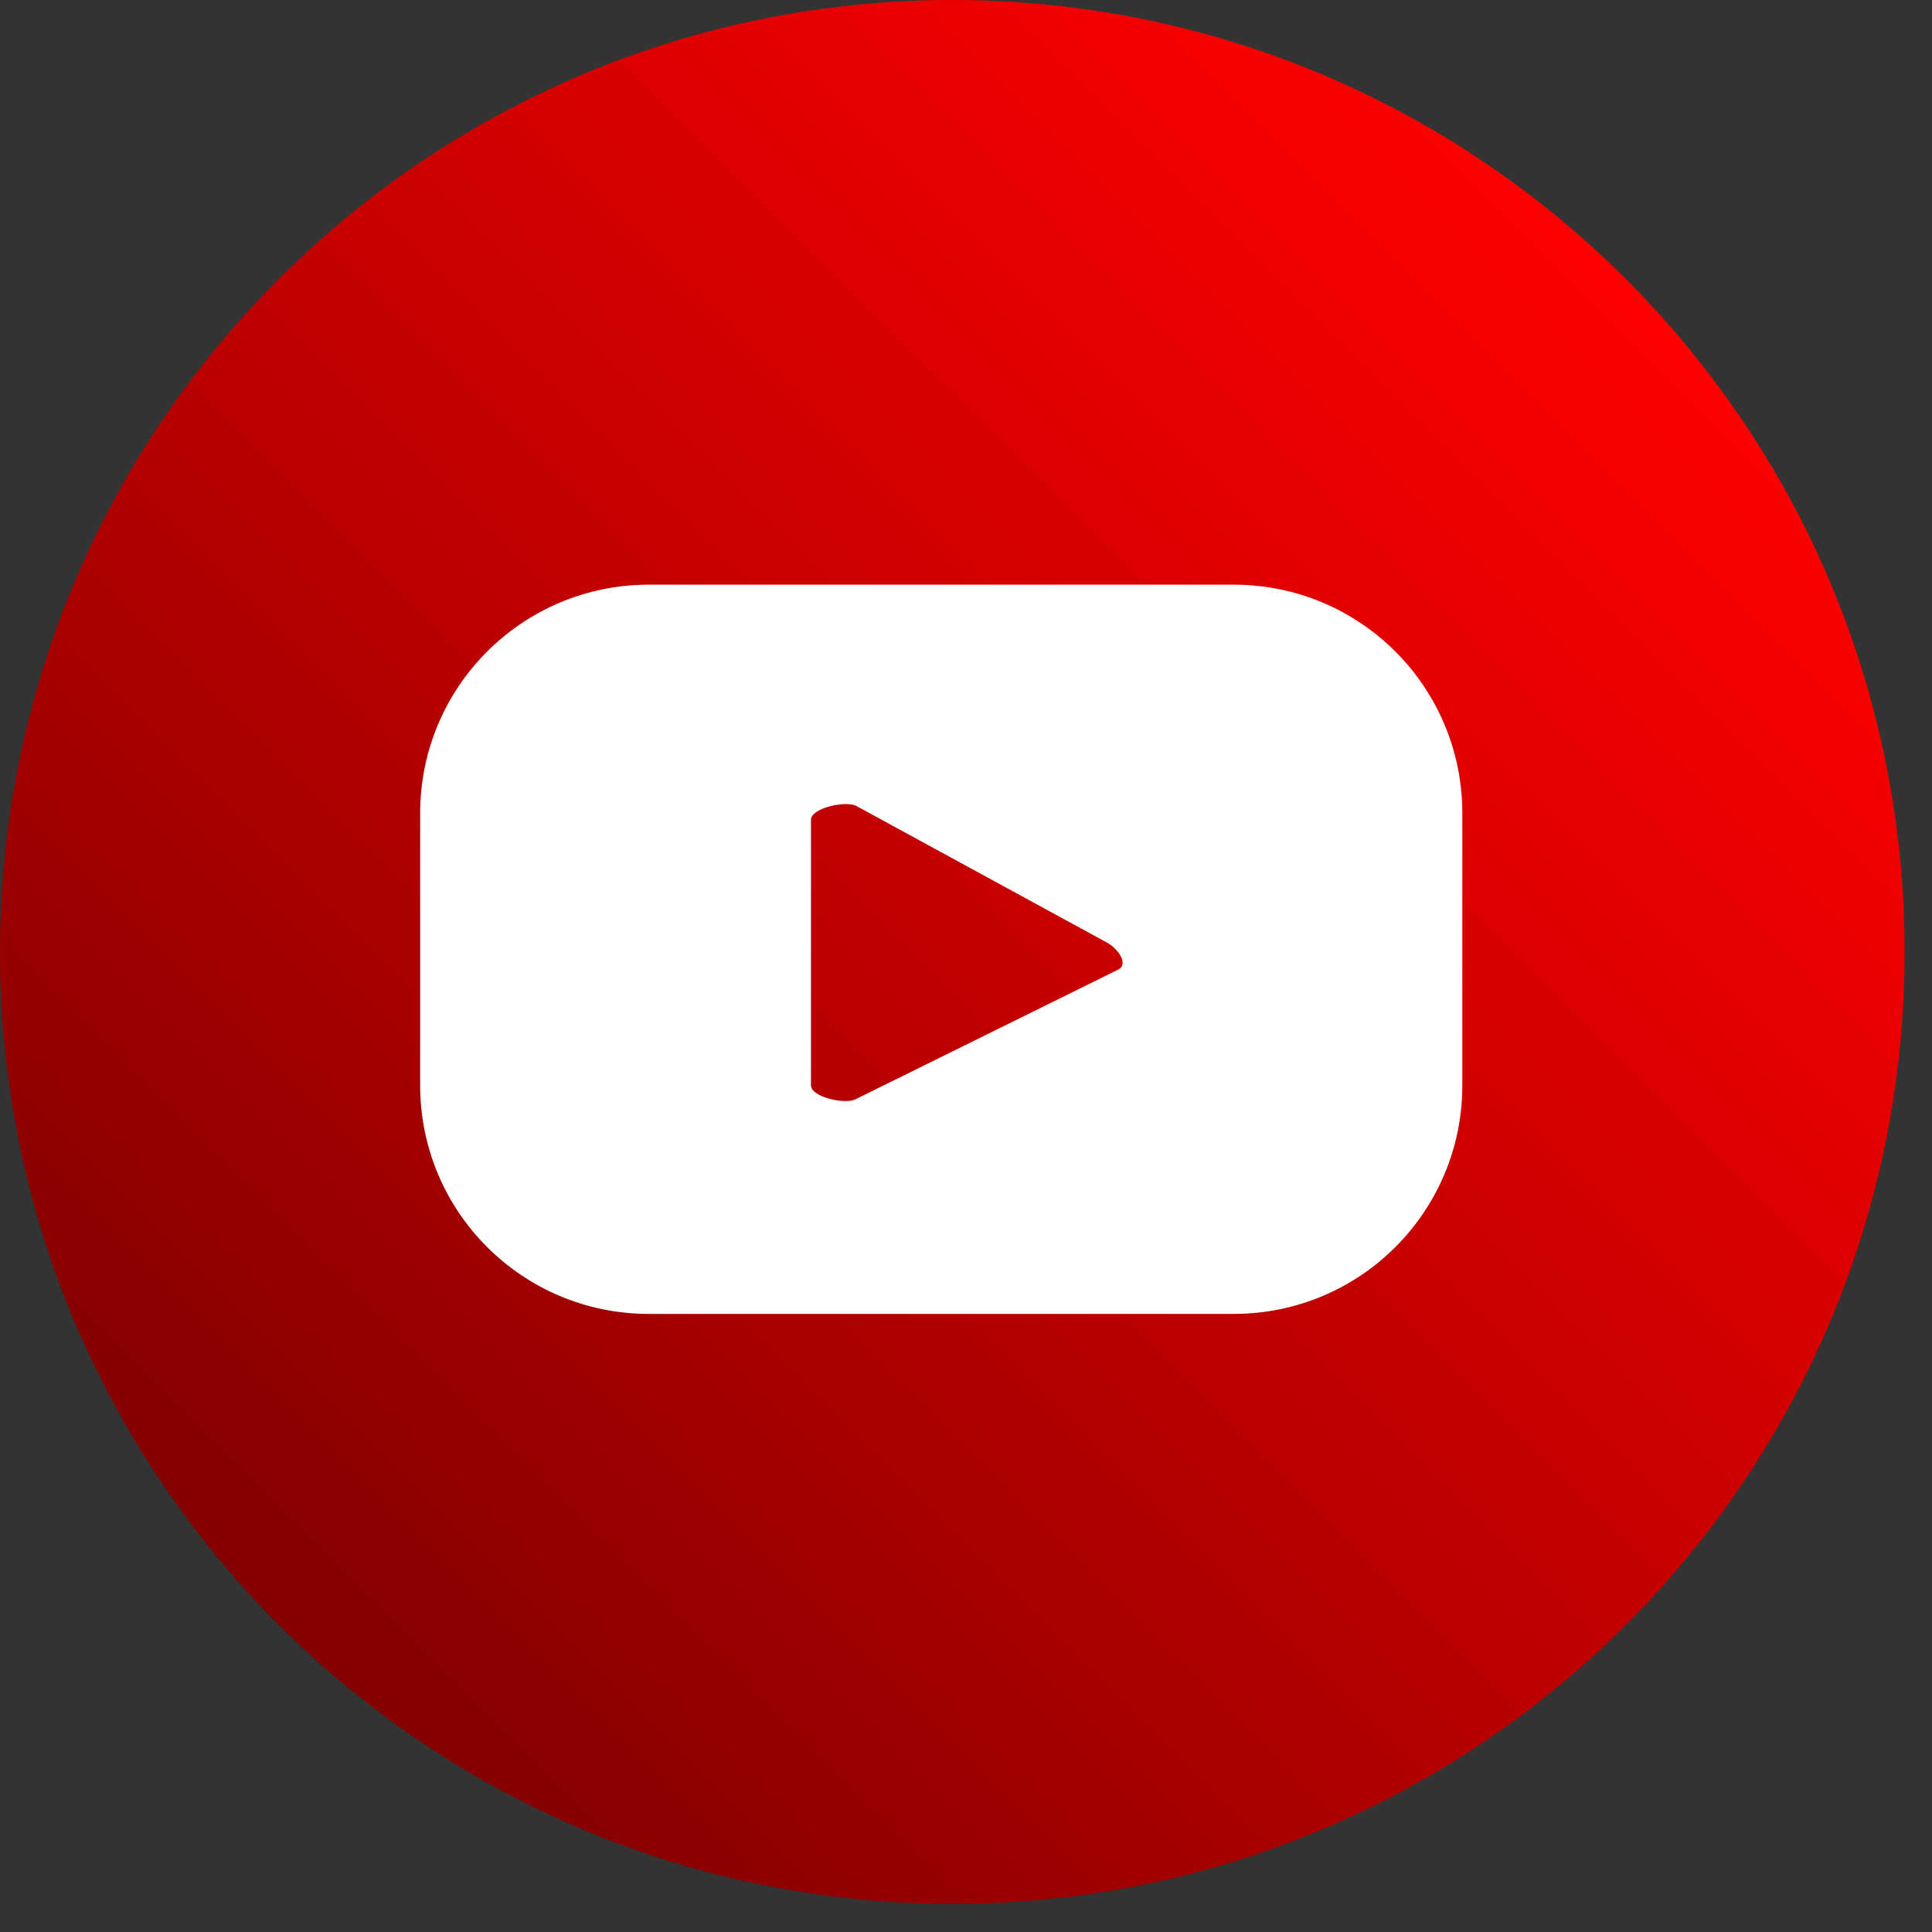
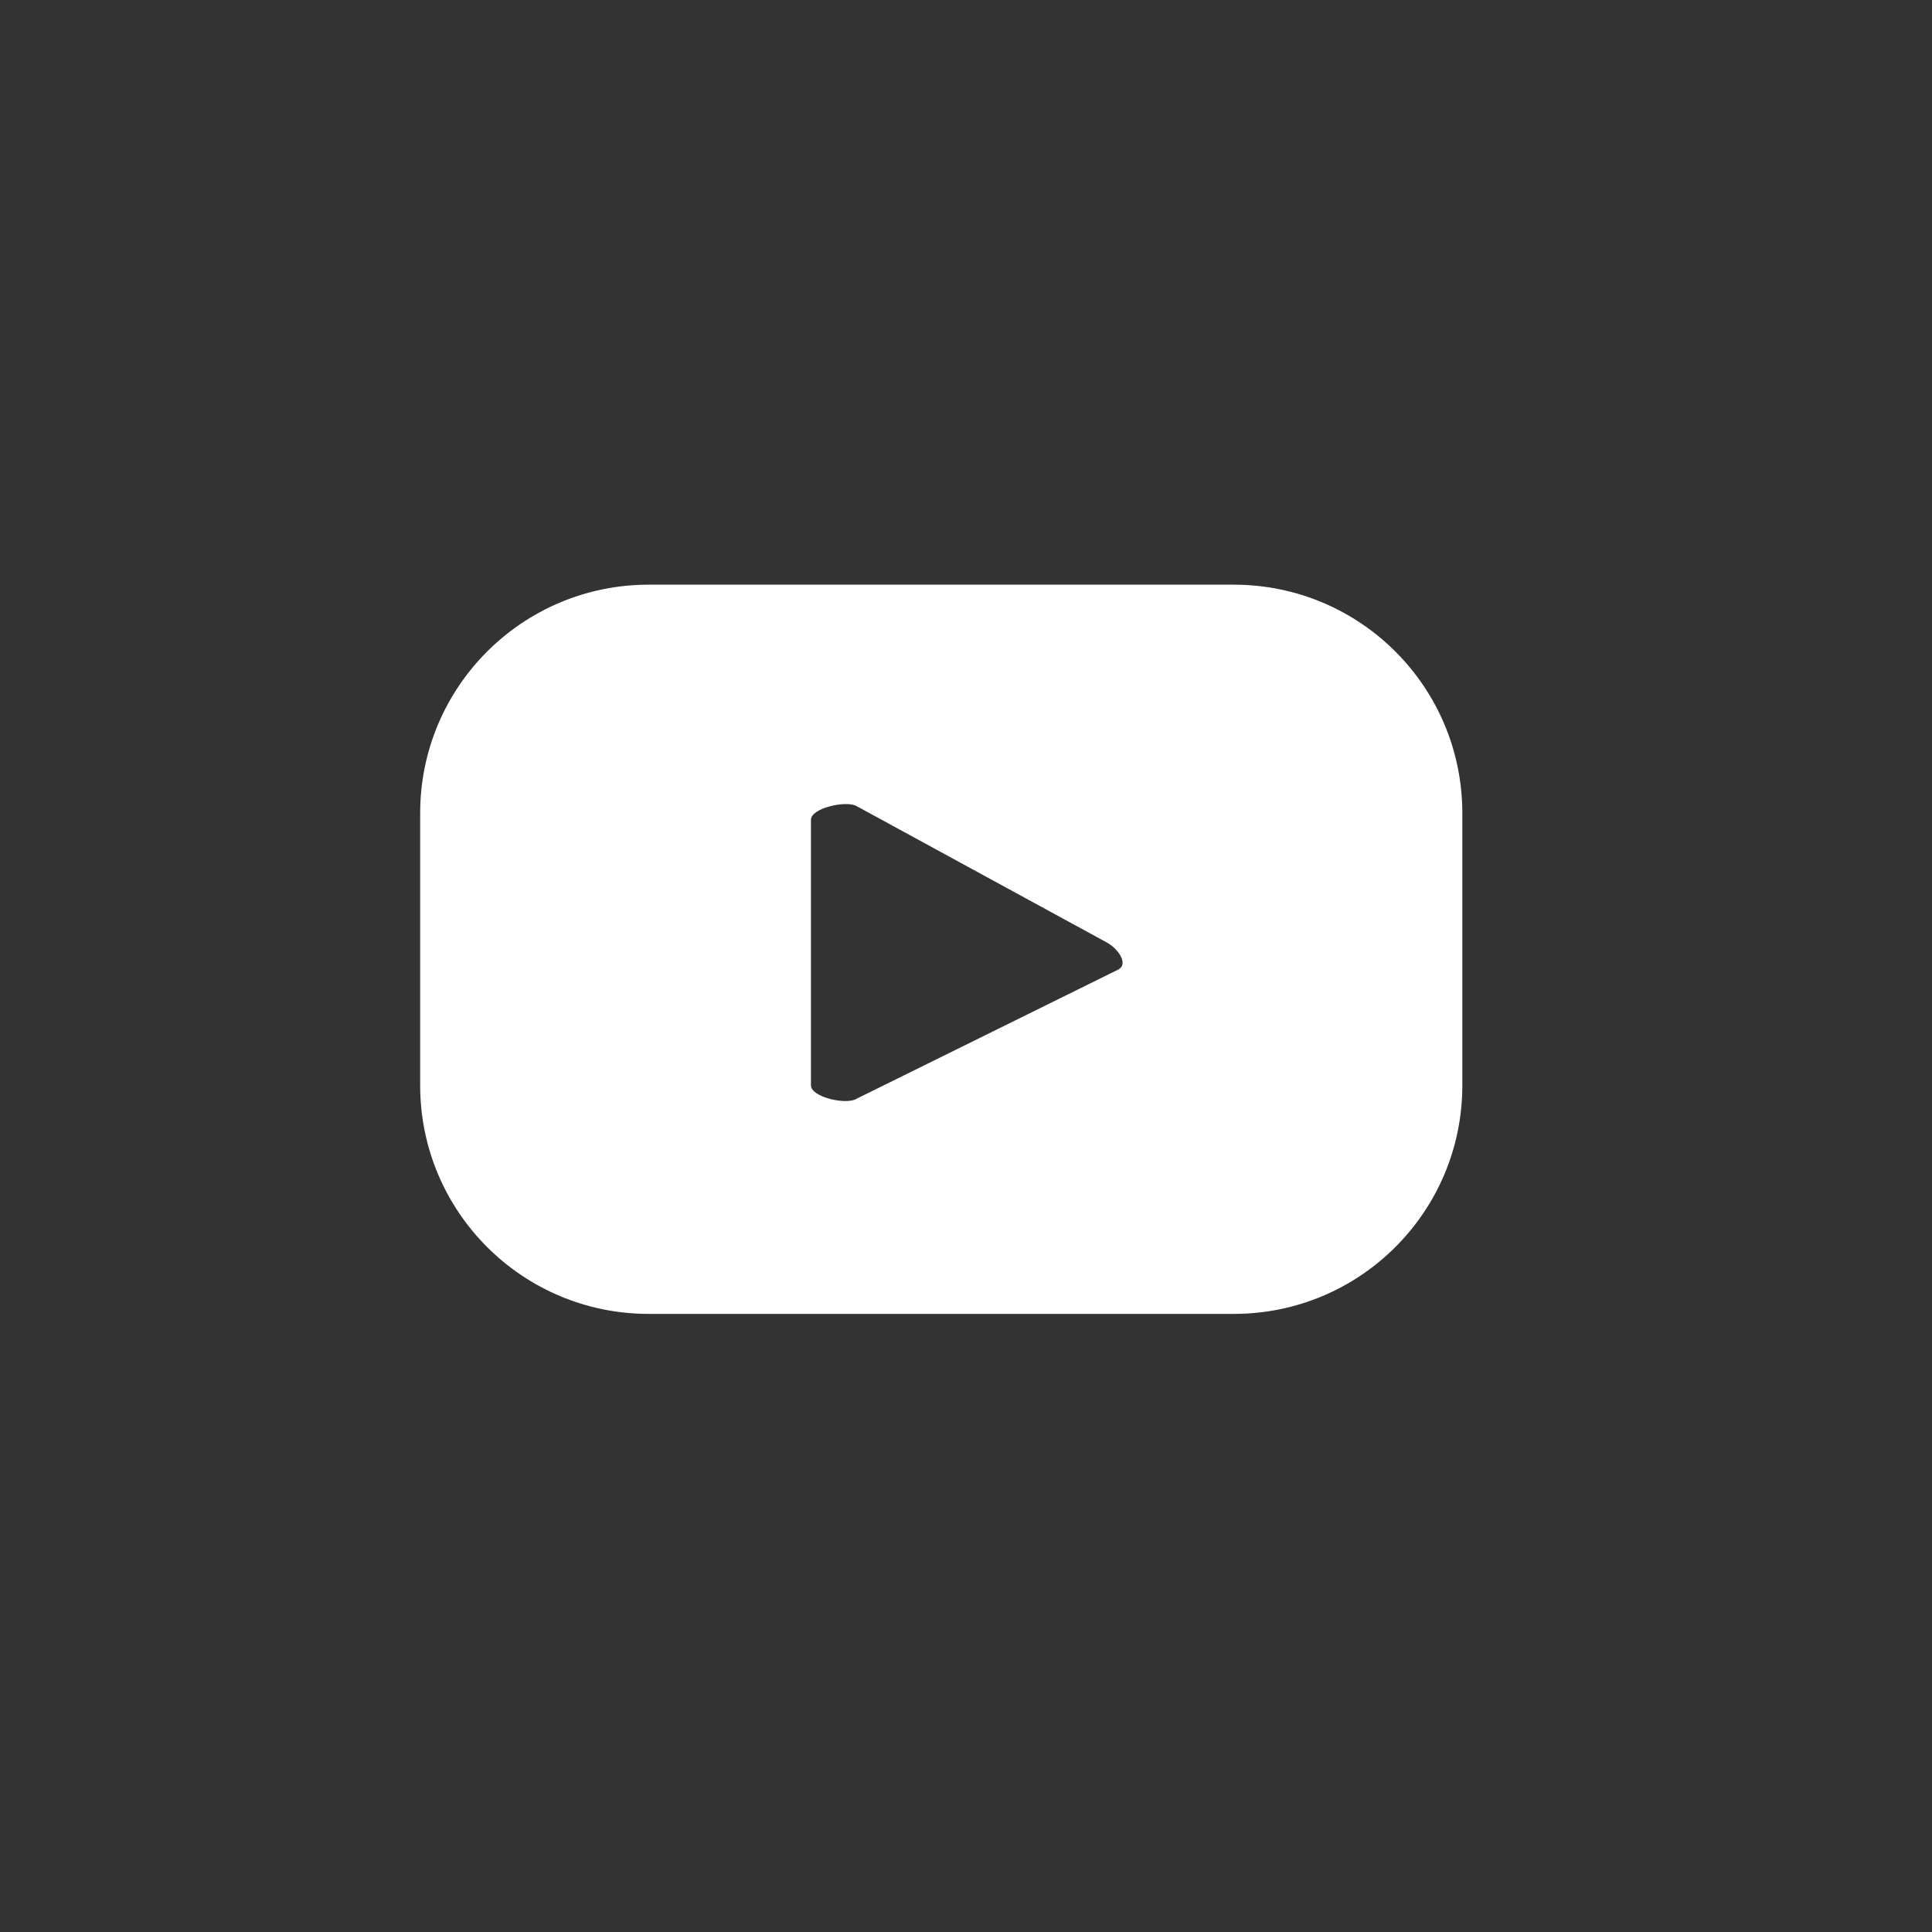
<svg xmlns="http://www.w3.org/2000/svg" width="40" height="40" viewBox="0 0 40 40" fill="none">
  <rect x="0" y="0" width="40" height="40" fill="#333333" stroke="none" />
-   <path d="M19.717 39.416C30.606 39.416 39.433 30.593 39.433 19.708C39.433 8.824 30.606 0 19.717 0C8.827 0 0 8.824 0 19.708C0 30.593 8.827 39.416 19.717 39.416Z" fill="url(#paint0_linear)" />
  <path d="M30.276 16.837C30.276 14.222 28.159 12.105 25.543 12.105H13.432C10.816 12.105 8.699 14.222 8.699 16.837V22.471C8.699 25.087 10.816 27.203 13.432 27.203H25.543C28.159 27.203 30.276 25.087 30.276 22.471V16.837ZM23.156 20.072L17.721 22.755C17.505 22.876 16.79 22.714 16.79 22.471V16.972C16.79 16.729 17.518 16.567 17.734 16.689L22.926 19.519C23.142 19.641 23.371 19.951 23.156 20.072Z" fill="white" />
  <defs>
    <linearGradient id="paint0_linear" x1="33.661" y1="5.765" x2="5.787" y2="33.651" gradientUnits="userSpaceOnUse">
      <stop stop-color="#FF0000" />
      <stop offset="1" stop-color="#850000" />
    </linearGradient>
  </defs>
</svg>